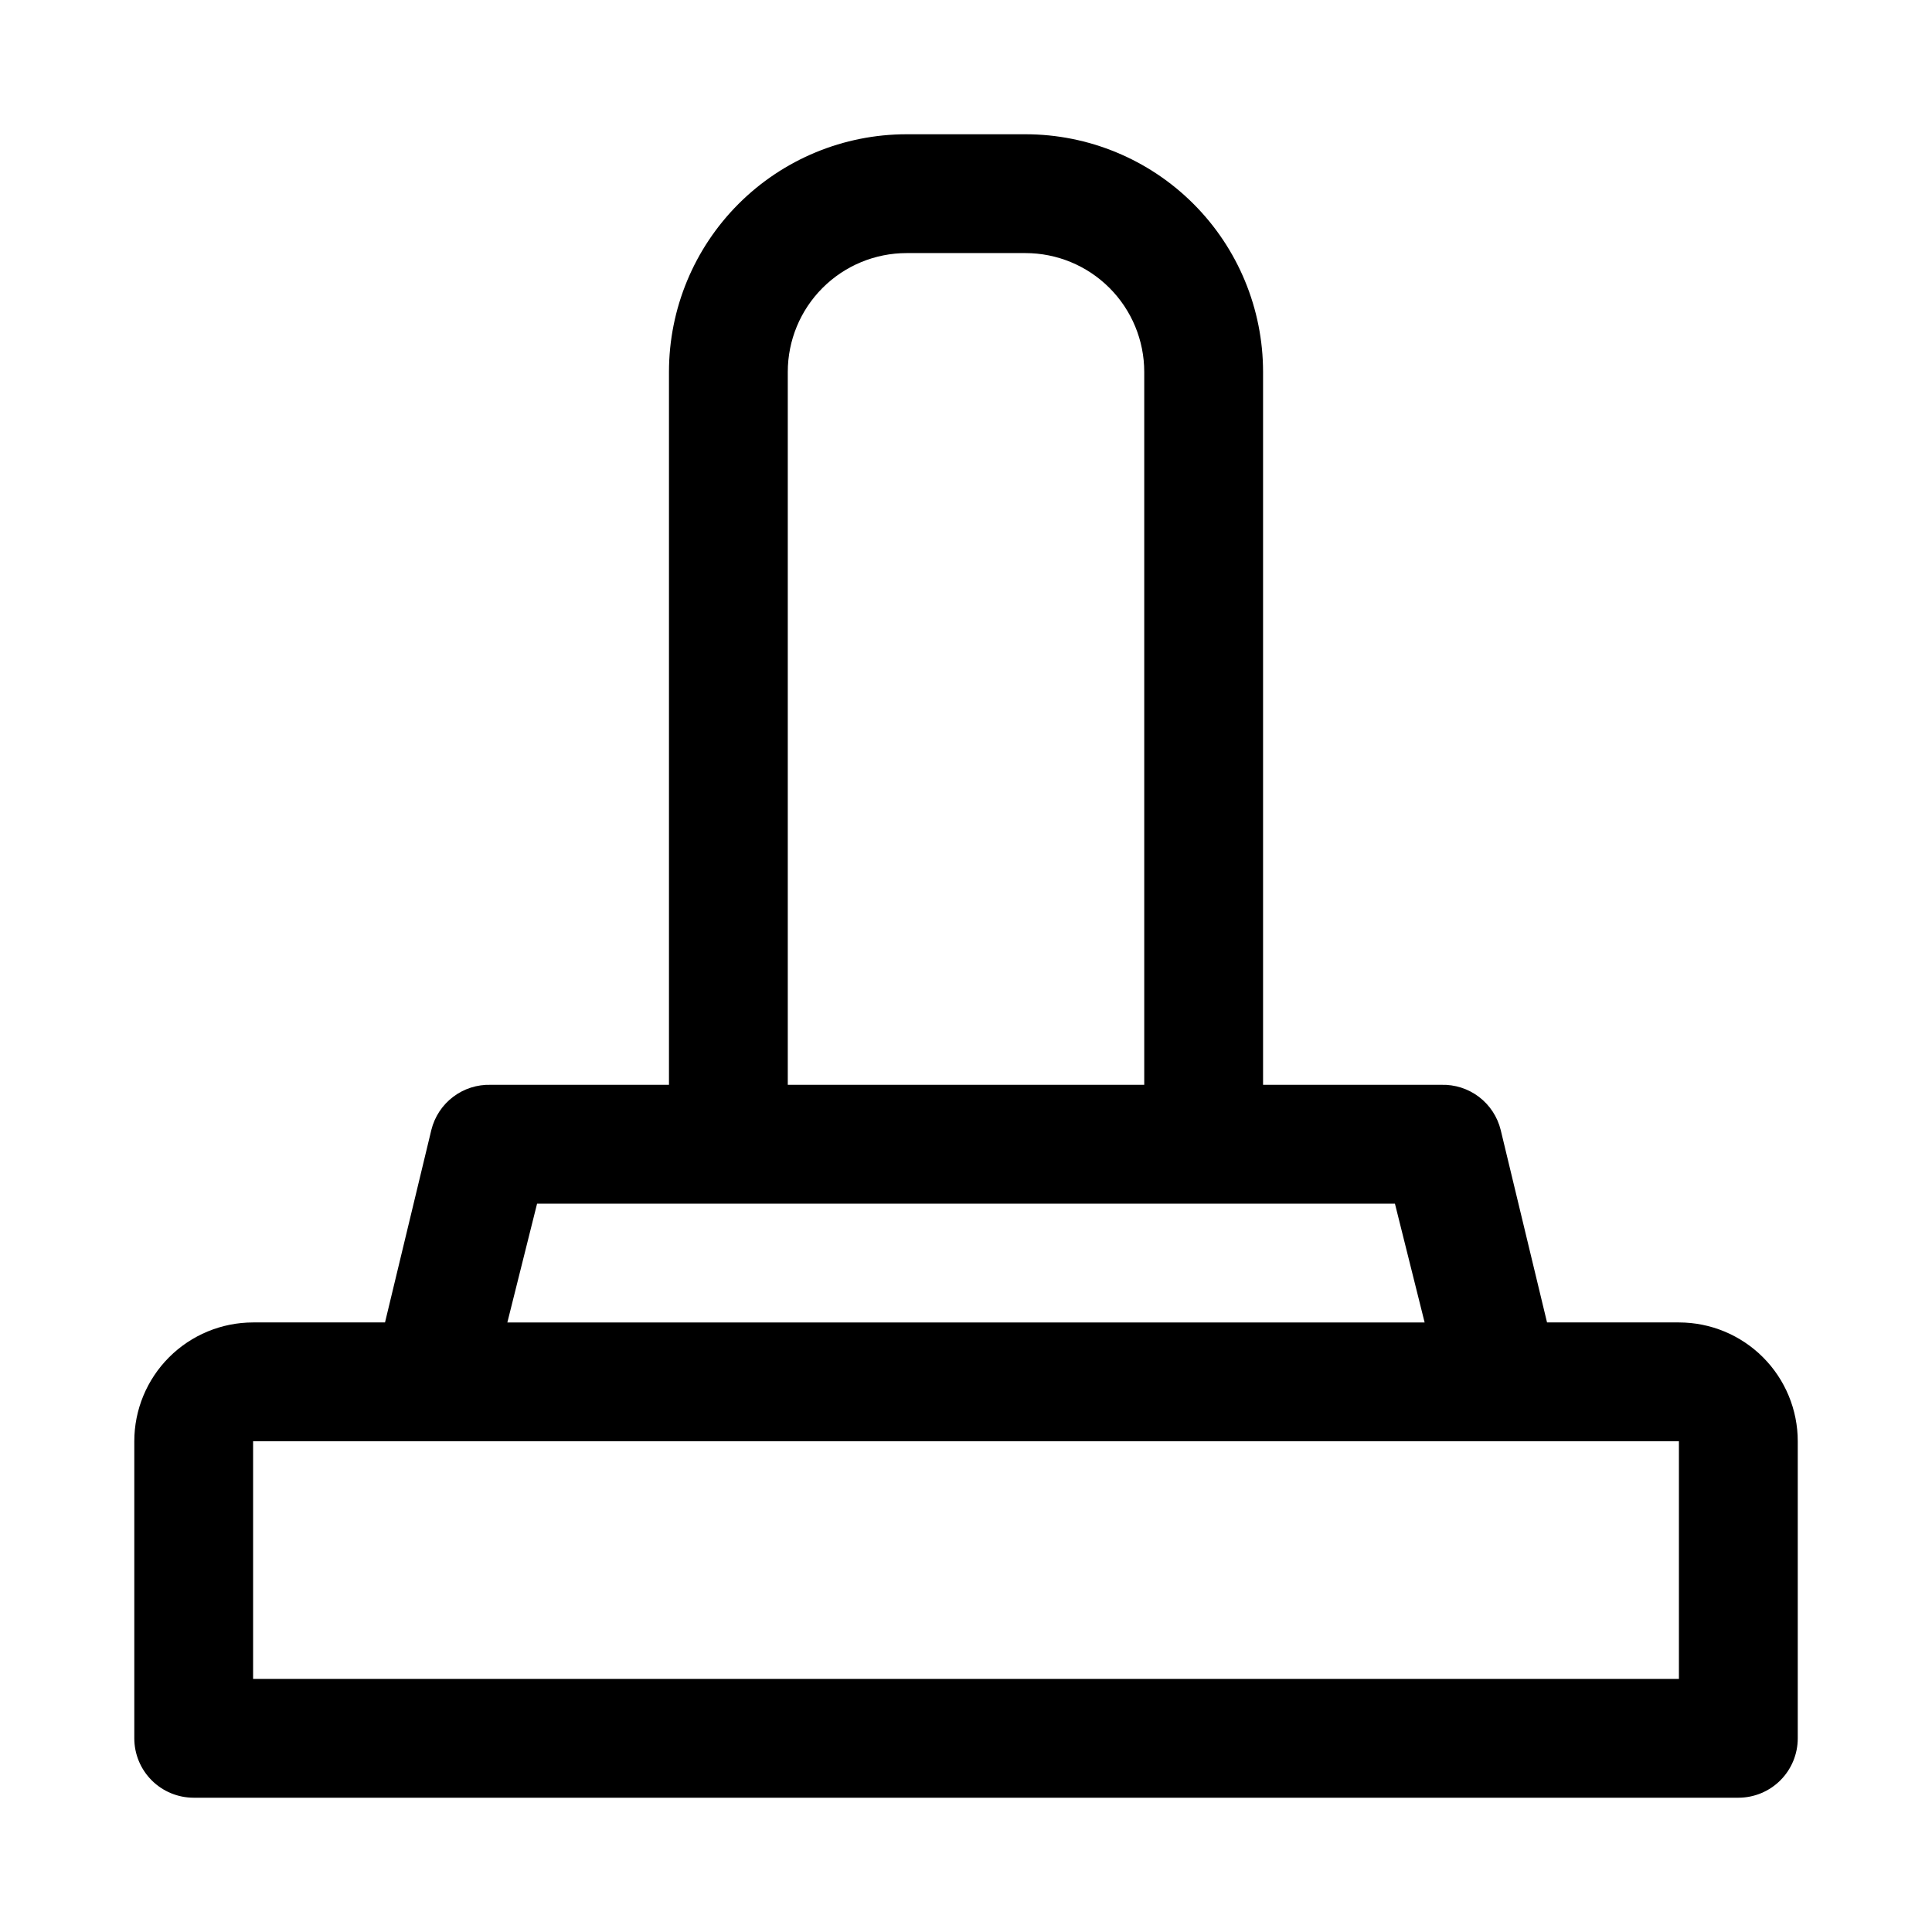
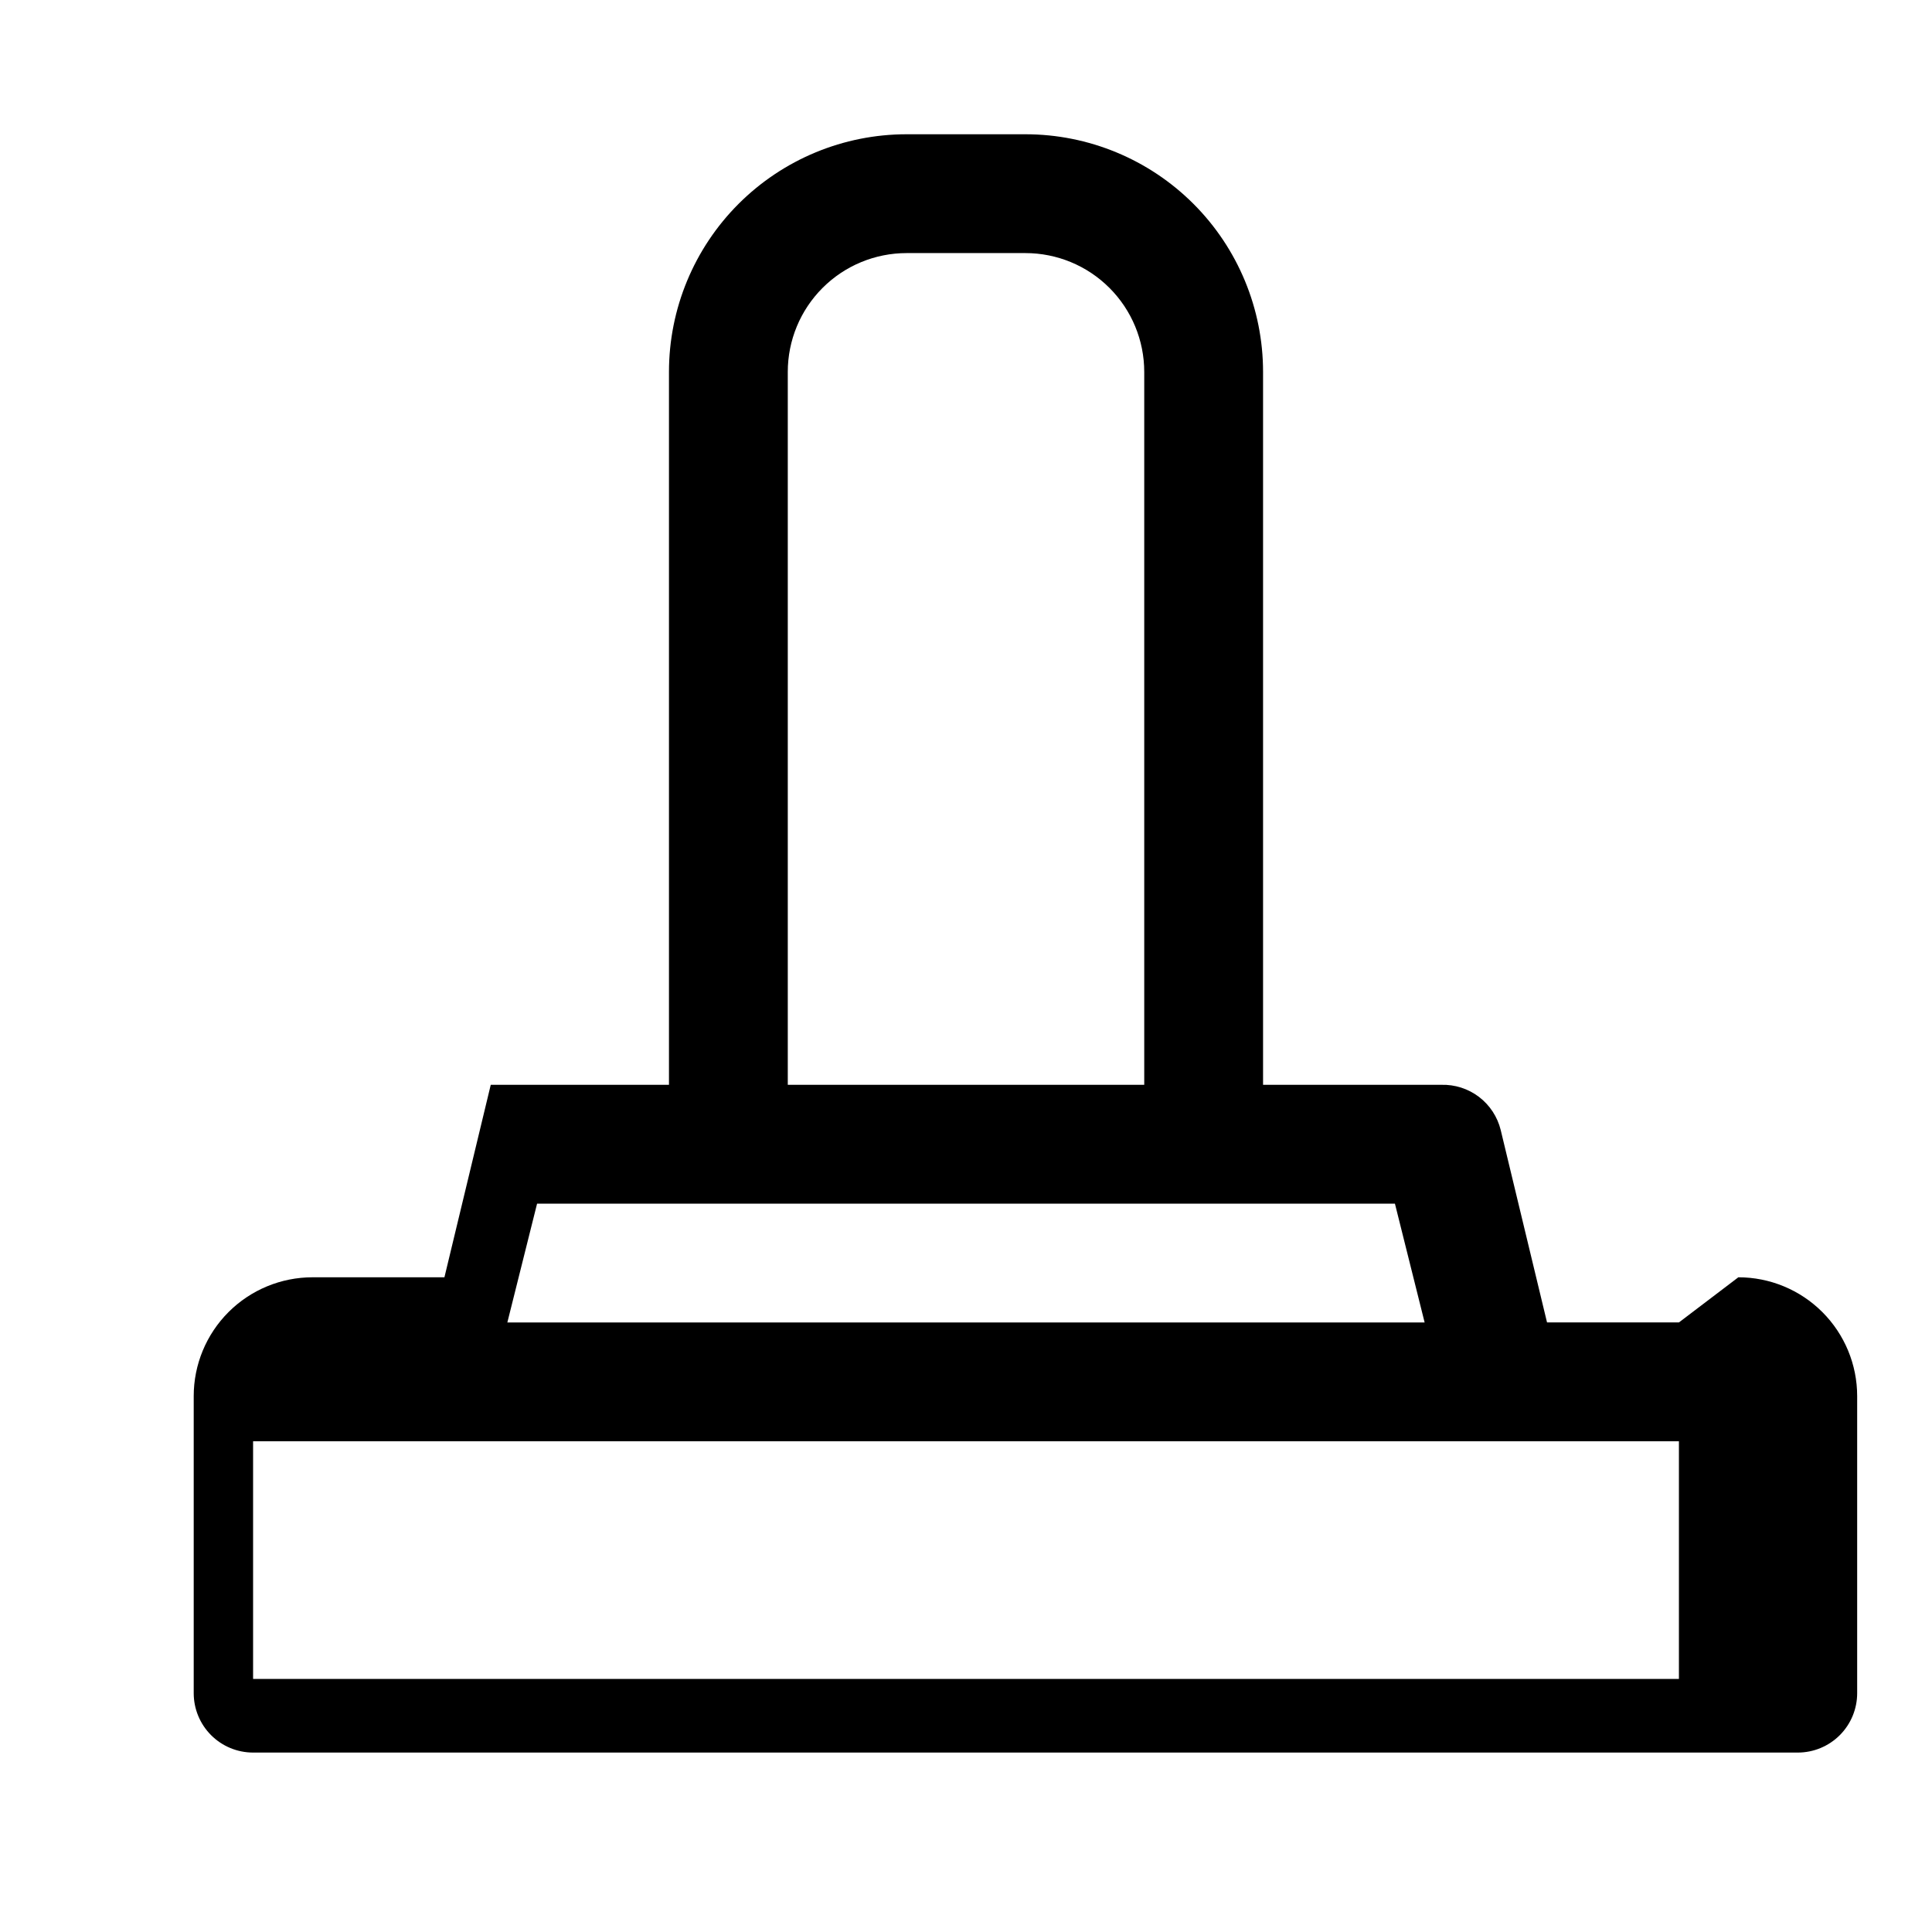
<svg xmlns="http://www.w3.org/2000/svg" fill="#000000" width="800px" height="800px" version="1.1" viewBox="144 144 512 512">
-   <path d="m588.93 494.46h-34.949l-12.281-51.008c-0.863-3.496-2.894-6.586-5.758-8.766-2.867-2.176-6.391-3.305-9.988-3.199h-47.23v-188.93c0-16.703-6.637-32.723-18.445-44.531-11.809-11.809-27.828-18.445-44.531-18.445h-31.488c-16.703 0-32.719 6.637-44.531 18.445-11.809 11.809-18.445 27.828-18.445 44.531v188.93h-47.23c-3.598-0.105-7.121 1.023-9.984 3.199-2.867 2.18-4.898 5.269-5.762 8.766l-12.277 51.008h-34.953c-8.352 0-16.359 3.32-22.266 9.223-5.906 5.906-9.223 13.918-9.223 22.266v78.723c0 4.176 1.66 8.18 4.609 11.133 2.953 2.953 6.957 4.609 11.133 4.609h409.35c4.176 0 8.18-1.656 11.133-4.609 2.953-2.953 4.609-6.957 4.609-11.133v-78.723c0-8.348-3.316-16.359-9.223-22.266-5.902-5.902-13.914-9.223-22.266-9.223zm-236.16-251.9c0-8.352 3.316-16.359 9.223-22.266s13.914-9.223 22.266-9.223h31.488c8.352 0 16.359 3.316 22.266 9.223s9.223 13.914 9.223 22.266v188.93h-94.465zm-66.438 220.42h227.34l7.871 31.488-243.09-0.004zm302.6 125.95h-377.86v-62.977h377.86z" />
+   <path d="m588.93 494.46h-34.949l-12.281-51.008c-0.863-3.496-2.894-6.586-5.758-8.766-2.867-2.176-6.391-3.305-9.988-3.199h-47.23v-188.93c0-16.703-6.637-32.723-18.445-44.531-11.809-11.809-27.828-18.445-44.531-18.445h-31.488c-16.703 0-32.719 6.637-44.531 18.445-11.809 11.809-18.445 27.828-18.445 44.531v188.93h-47.23l-12.277 51.008h-34.953c-8.352 0-16.359 3.32-22.266 9.223-5.906 5.906-9.223 13.918-9.223 22.266v78.723c0 4.176 1.66 8.18 4.609 11.133 2.953 2.953 6.957 4.609 11.133 4.609h409.35c4.176 0 8.18-1.656 11.133-4.609 2.953-2.953 4.609-6.957 4.609-11.133v-78.723c0-8.348-3.316-16.359-9.223-22.266-5.902-5.902-13.914-9.223-22.266-9.223zm-236.16-251.9c0-8.352 3.316-16.359 9.223-22.266s13.914-9.223 22.266-9.223h31.488c8.352 0 16.359 3.316 22.266 9.223s9.223 13.914 9.223 22.266v188.93h-94.465zm-66.438 220.42h227.34l7.871 31.488-243.09-0.004zm302.6 125.95h-377.86v-62.977h377.86z" />
</svg>